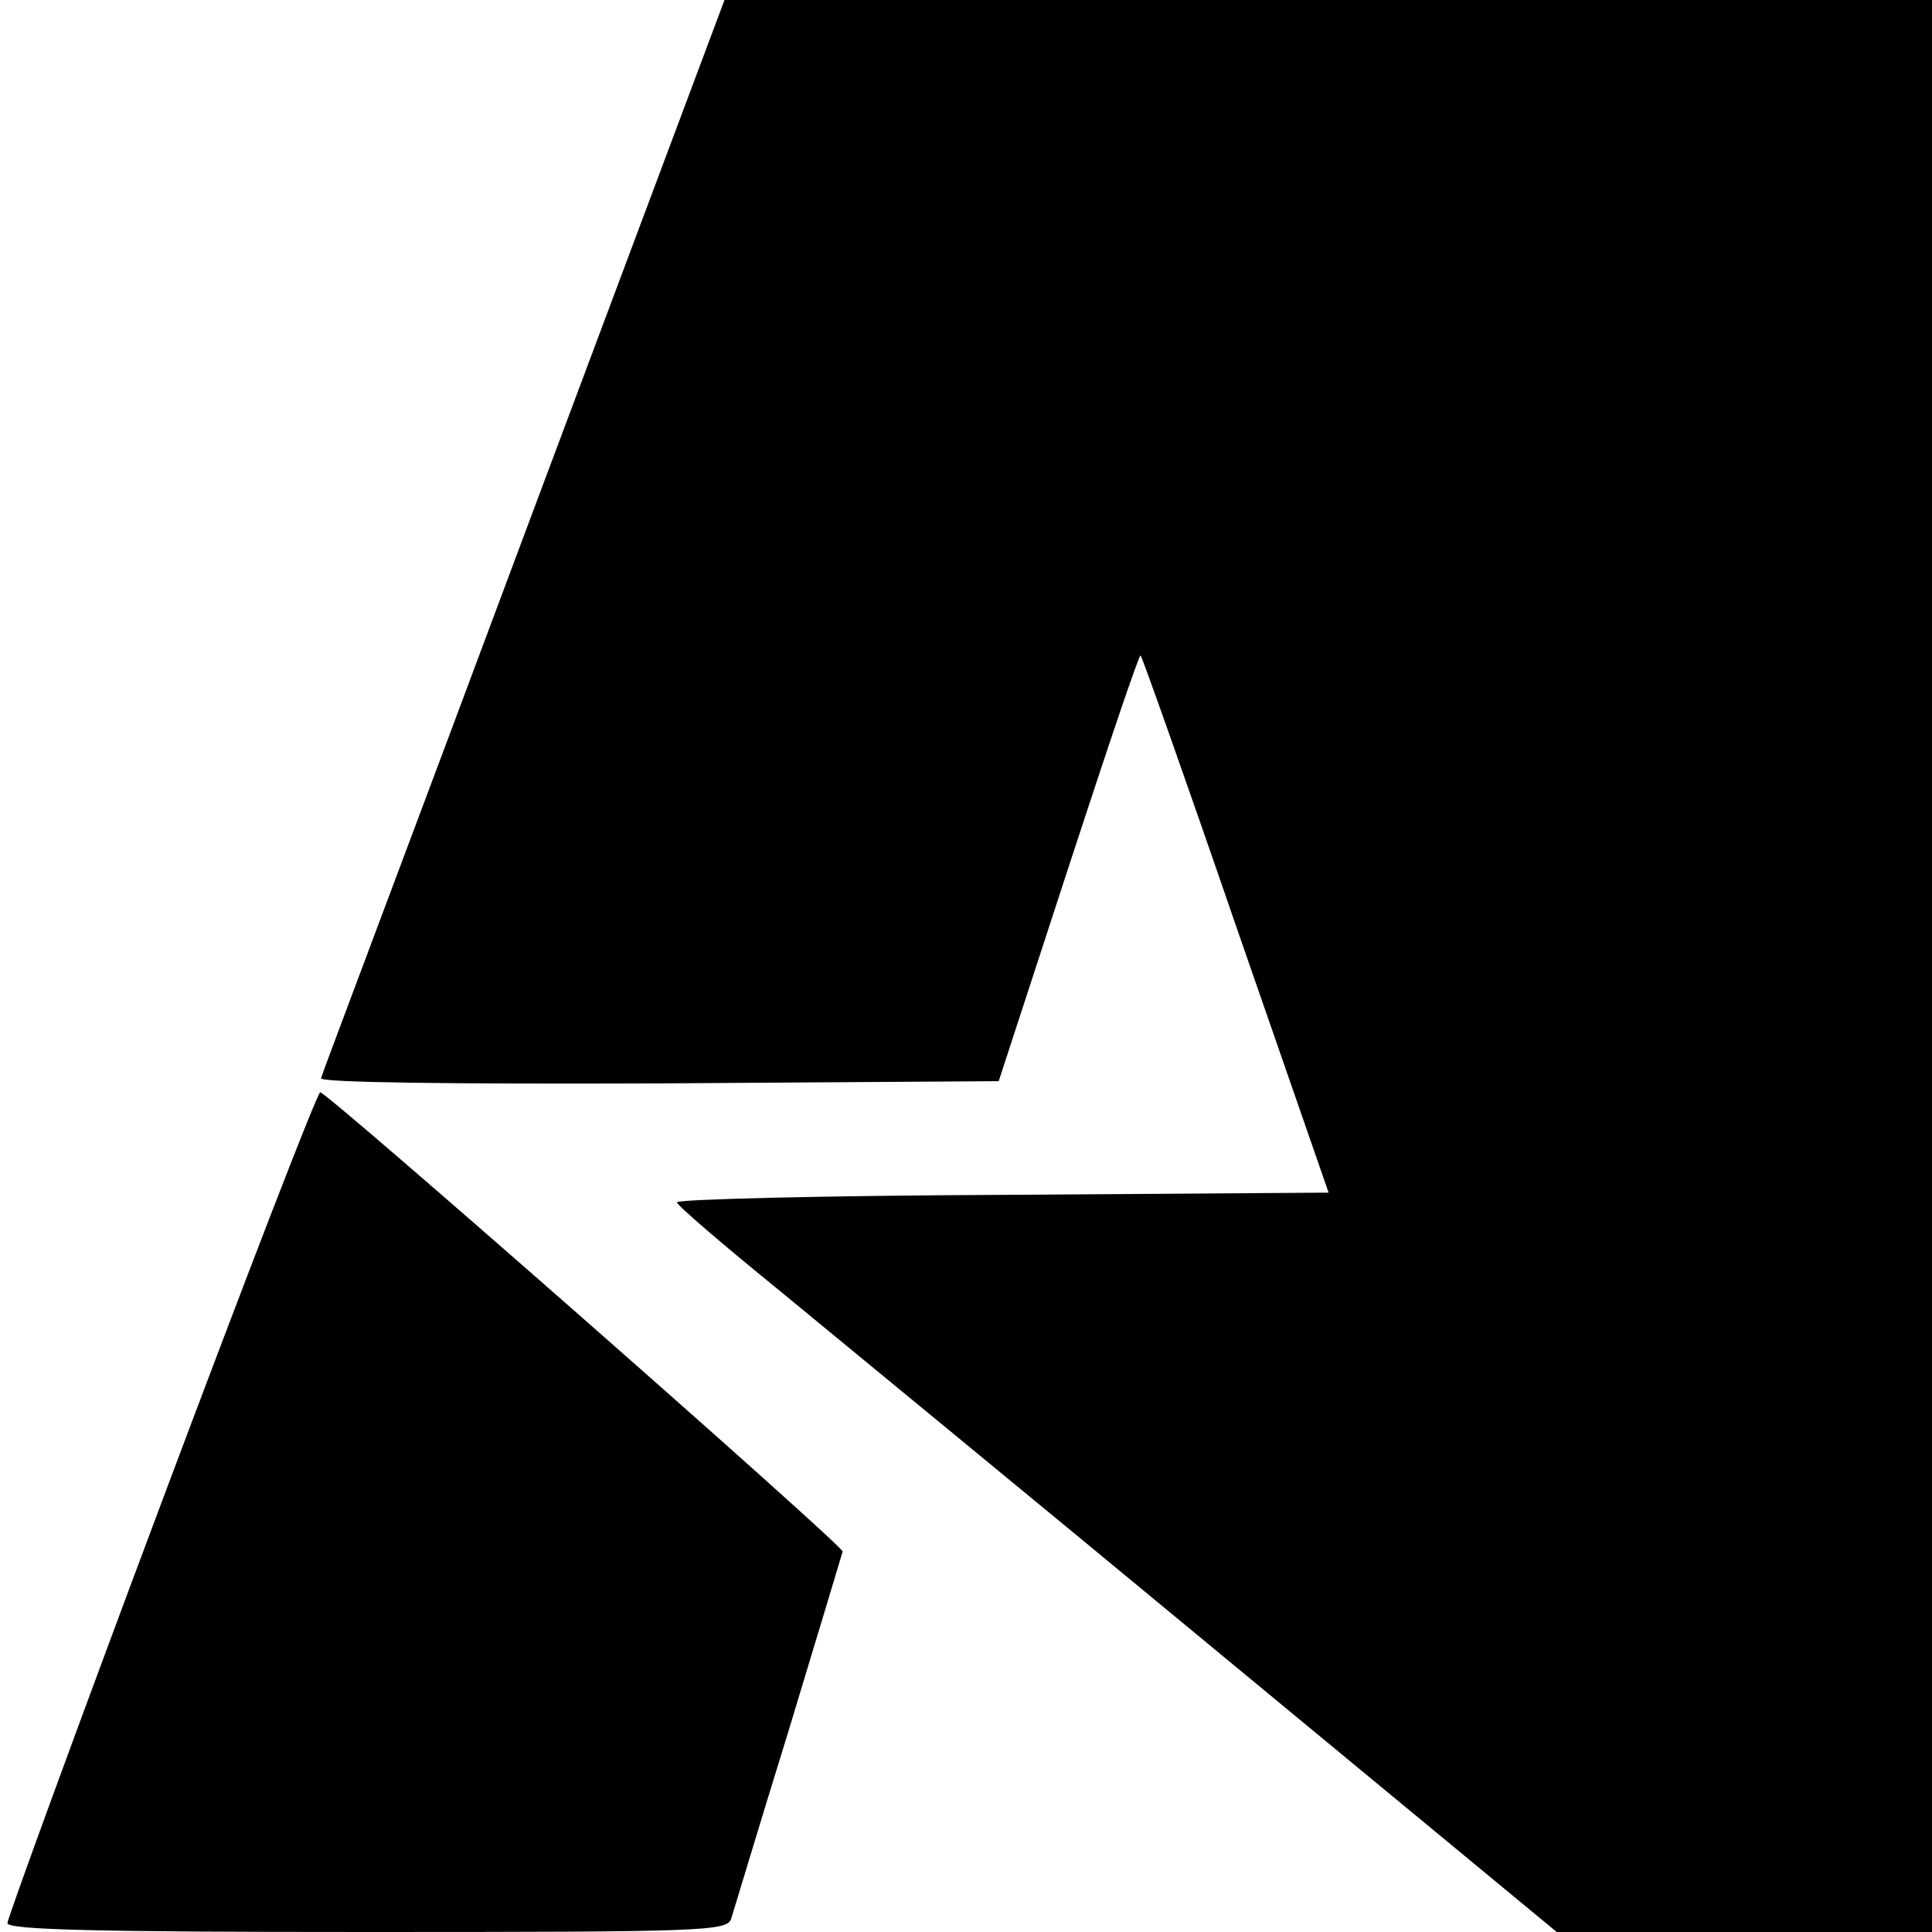
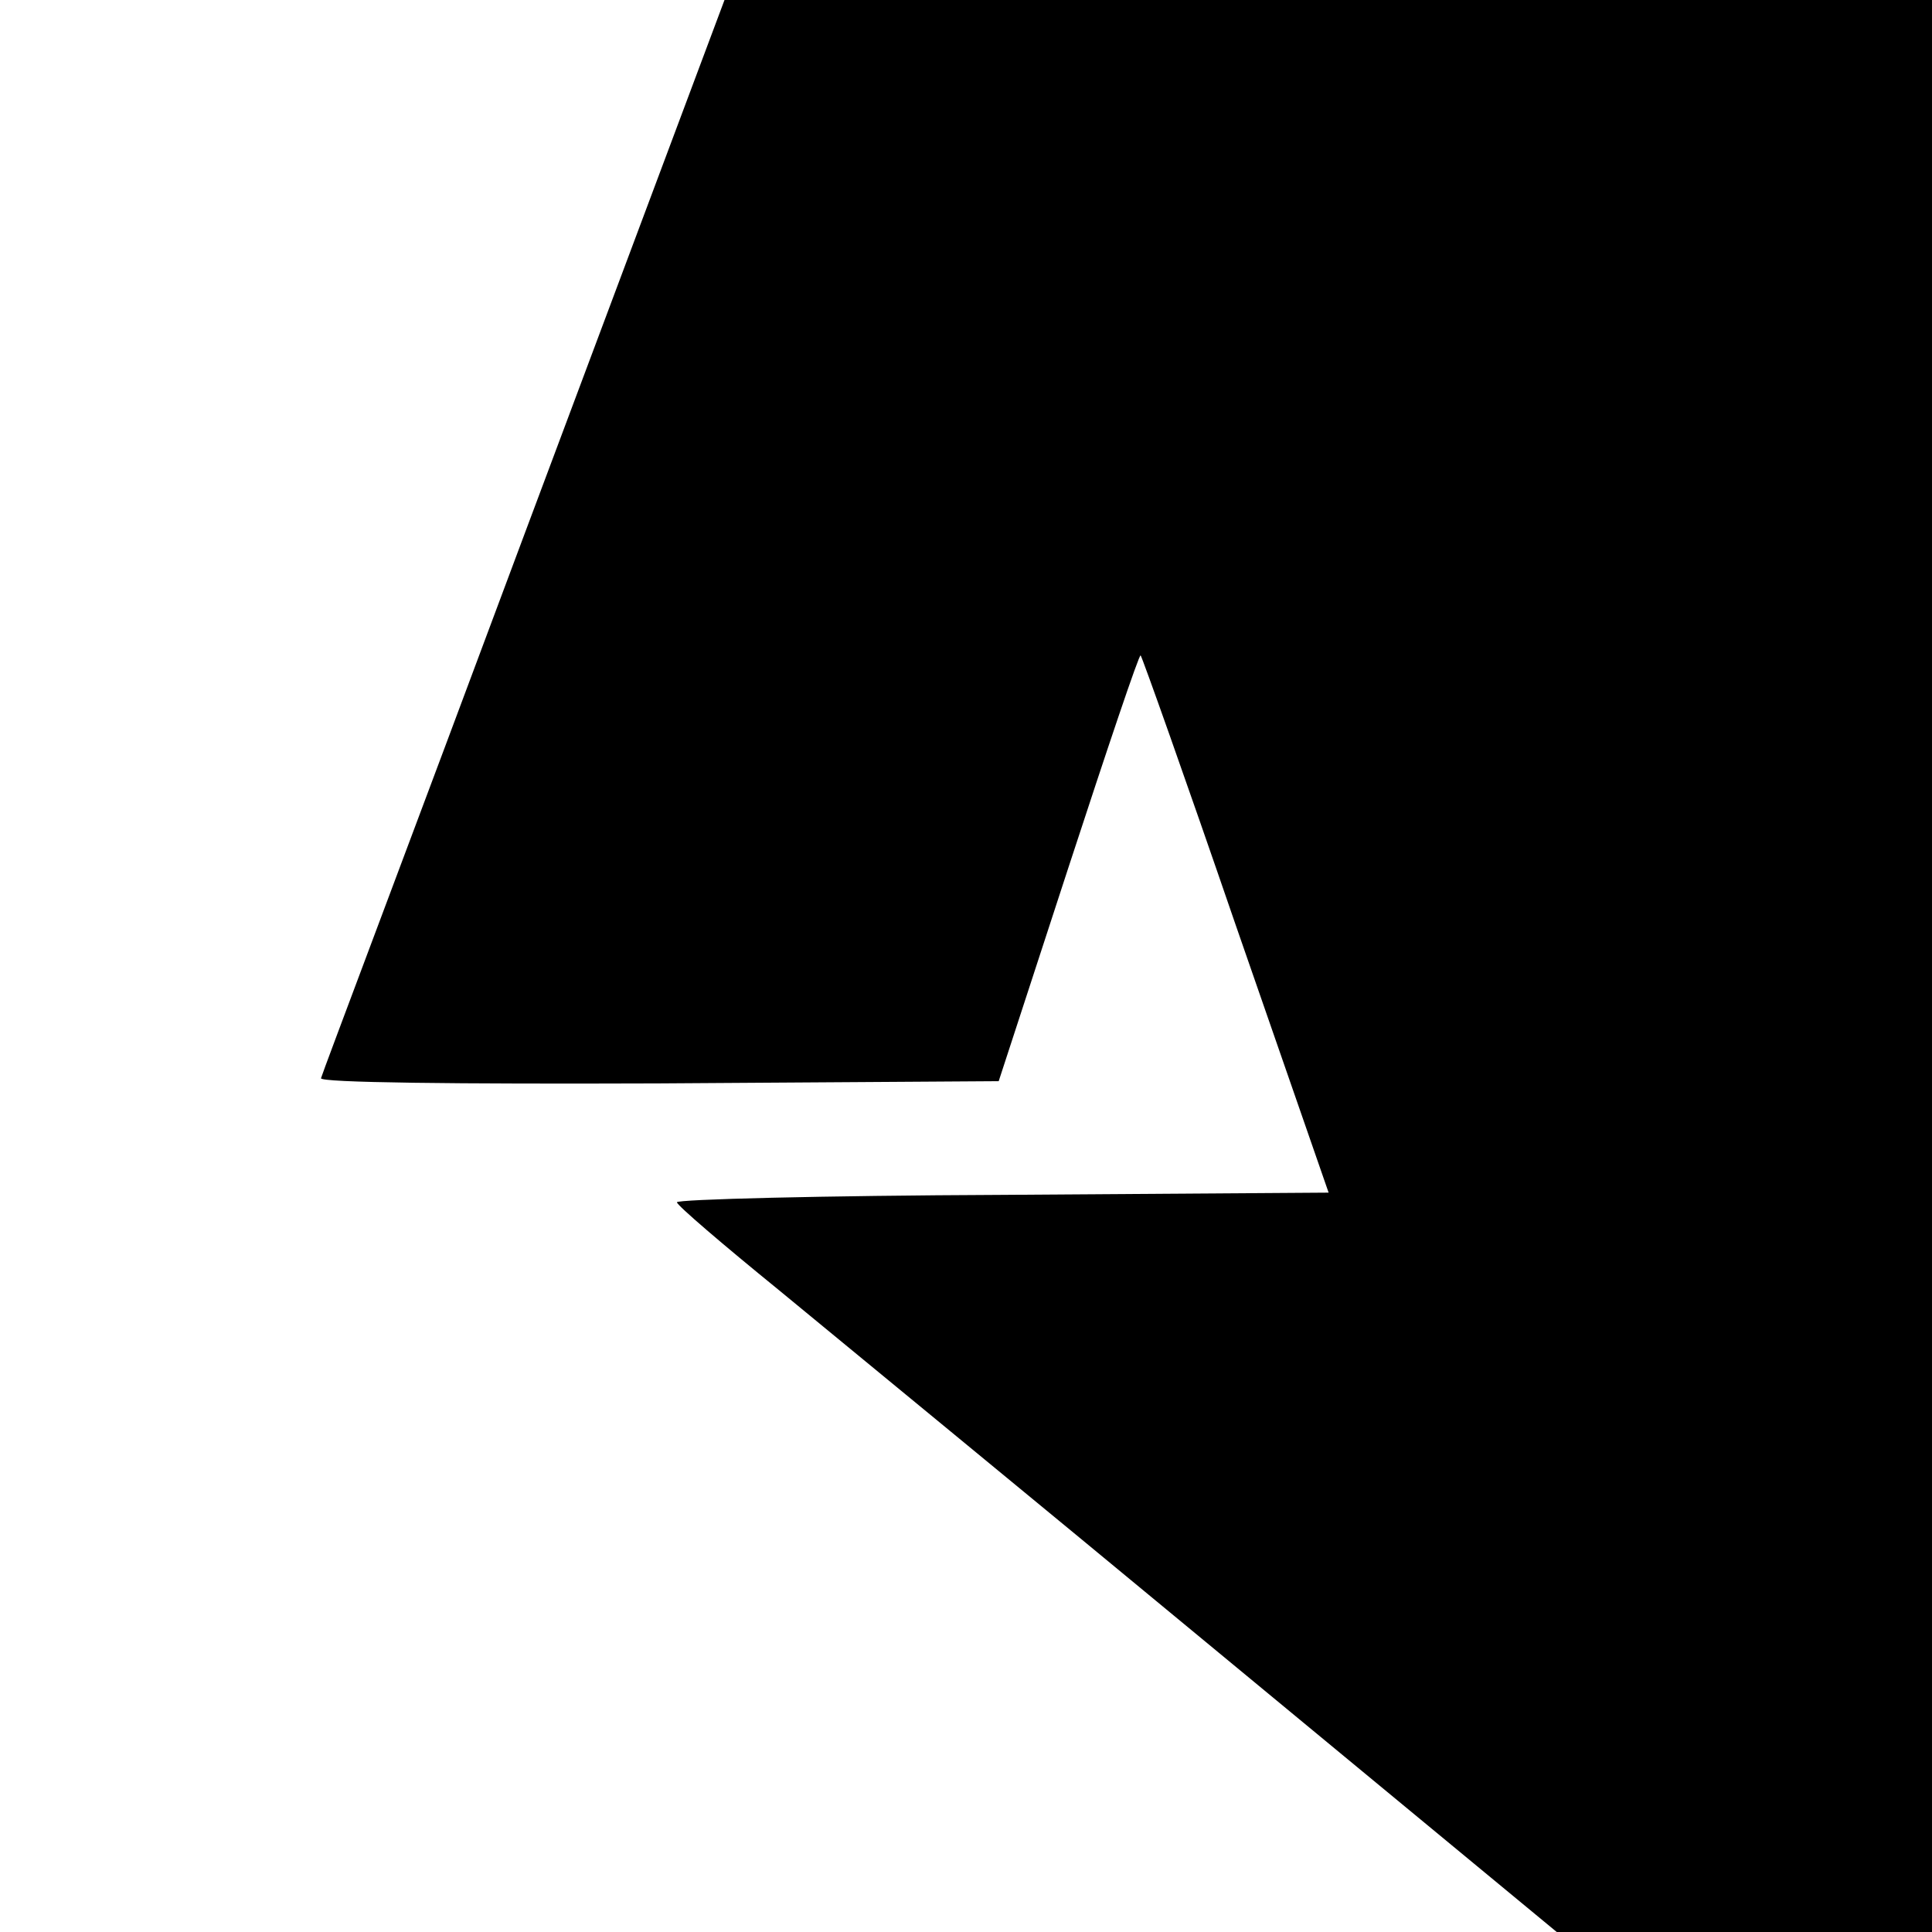
<svg xmlns="http://www.w3.org/2000/svg" version="1.0" width="260pt" height="260pt" viewBox="0 0 260 260" preserveAspectRatio="xMidYMid meet">
  <g transform="translate(0,260) scale(0.1,-0.1)" fill="#000000" stroke="none">
    <path d="M705 1879 c-148 -397 -272 -725 -273 -730 -2 -6 181 -8 454 -7 l458 3 94 288 c52 159 95 287 97 285 2 -2 60 -165 128 -363 l125 -360 -439 -3 c-242 -1 -439 -6 -438 -10 0 -4 62 -57 137 -118 75 -62 342 -281 592 -488 l455 -376 253 0 252 0 0 1300 0 1300 -812 0 -813 0 -270 -721z" />
-     <path d="M217 577 c-114 -304 -207 -559 -207 -565 0 -9 118 -12 484 -12 453 0 485 1 490 18 3 9 37 123 77 252 39 129 72 238 73 242 1 8 -693 618 -703 618 -4 0 -100 -249 -214 -553z" />
  </g>
</svg>